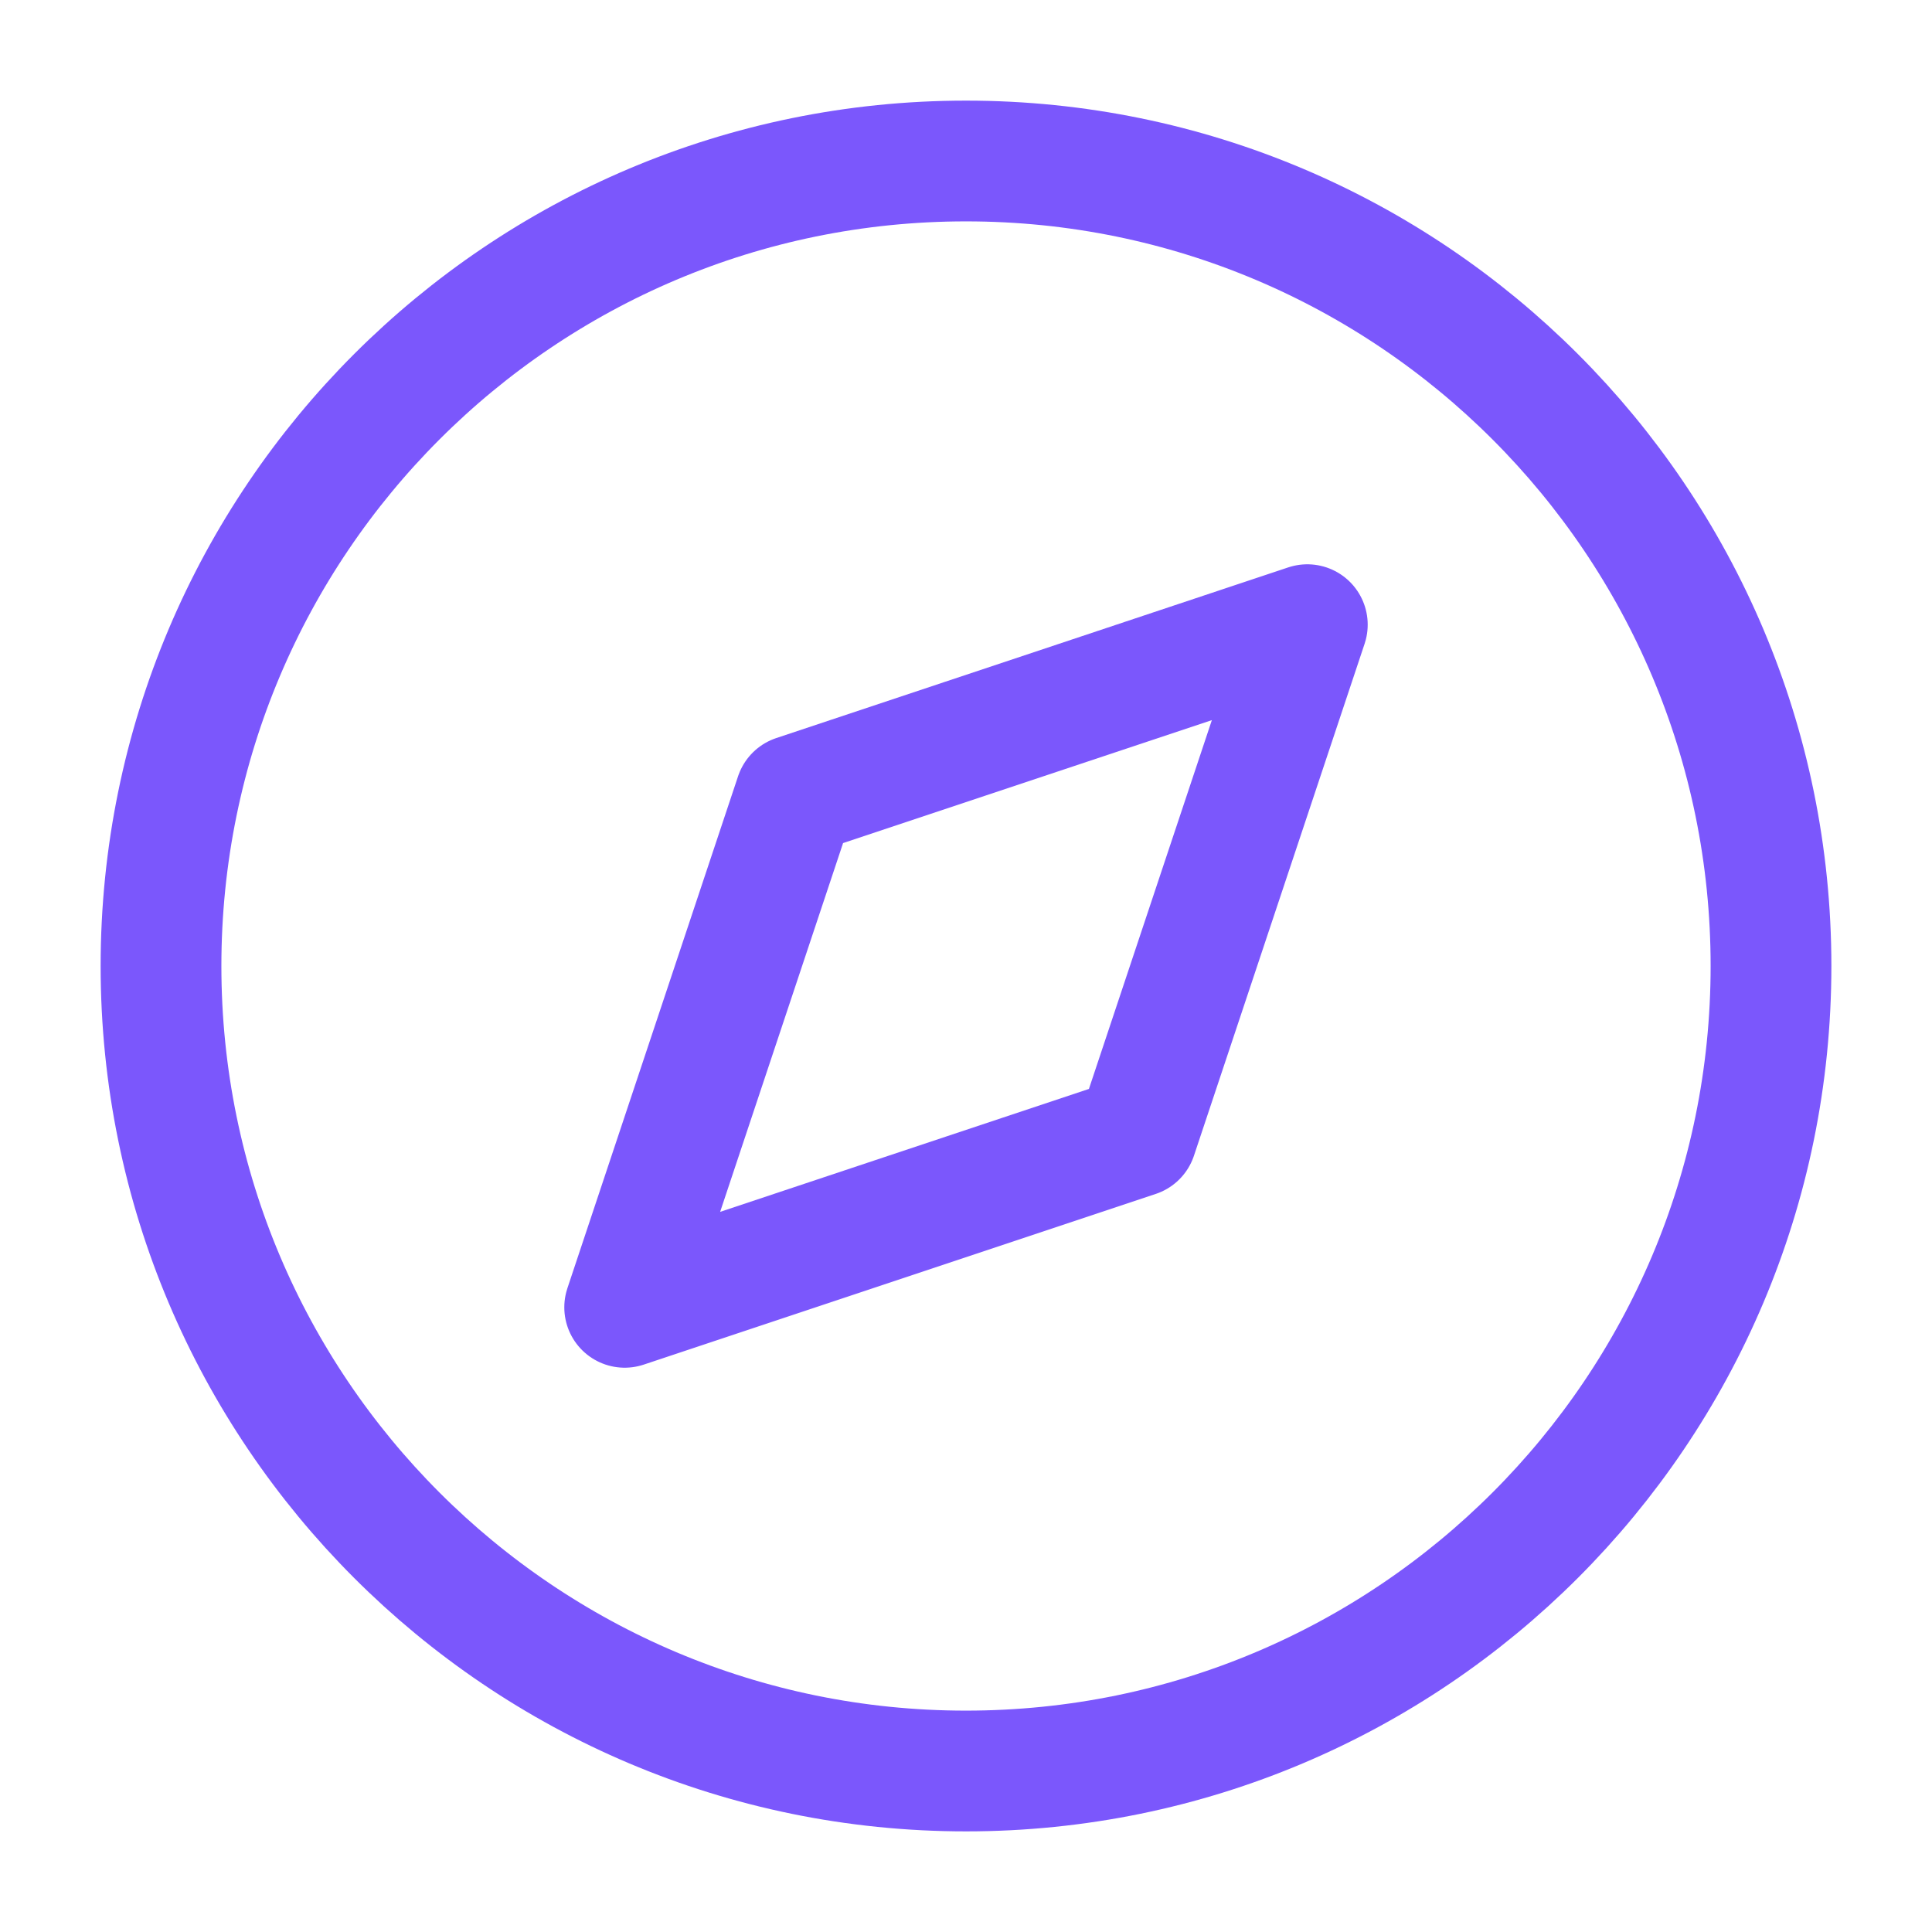
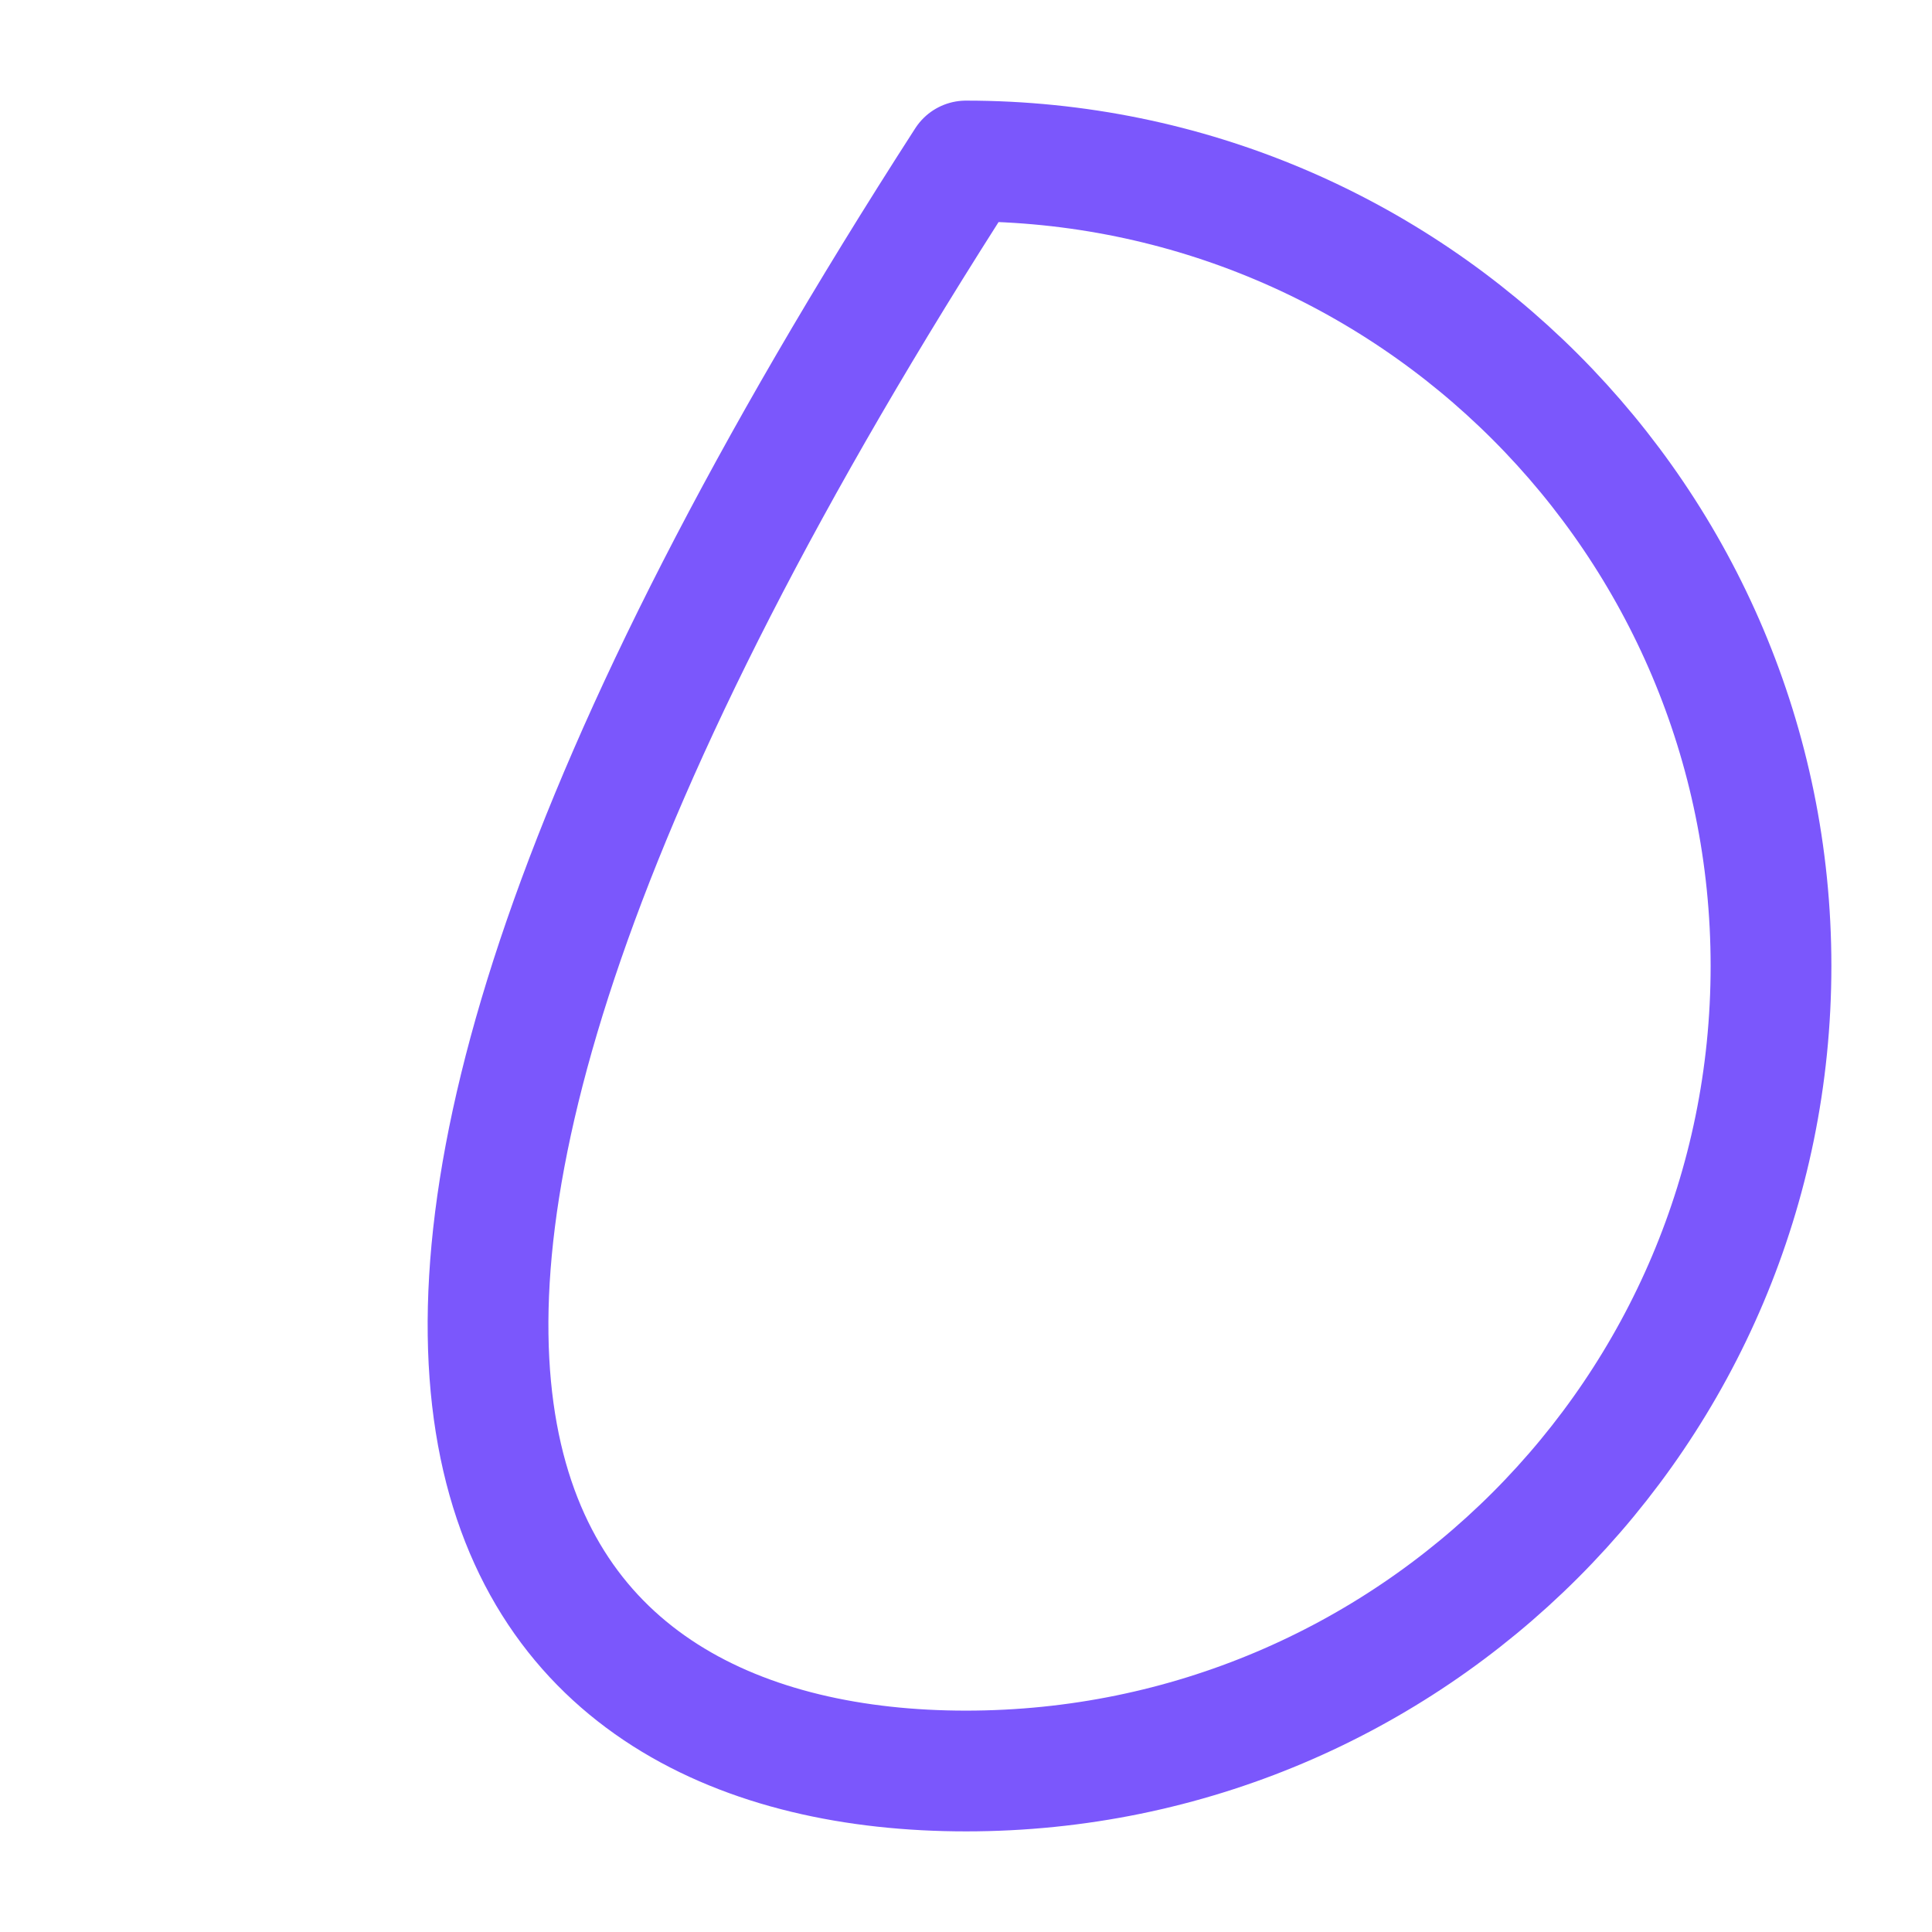
<svg xmlns="http://www.w3.org/2000/svg" width="256" height="256" viewBox="0 0 256 256" fill="none">
-   <path d="M128 234.667C186.911 234.667 234.667 186.91 234.667 128C234.667 69.09 186.911 21.333 128 21.333C69.09 21.333 21.334 69.09 21.334 128C21.334 186.91 69.09 234.667 128 234.667Z" stroke="#7B57FC" stroke-width="16" stroke-linecap="round" stroke-linejoin="round" />
-   <path d="M173.227 82.773L150.613 150.613L82.773 173.227L105.387 105.387L173.227 82.773Z" stroke="#7B57FC" stroke-width="16" stroke-linecap="round" stroke-linejoin="round" />
+   <path d="M128 234.667C186.911 234.667 234.667 186.91 234.667 128C234.667 69.09 186.911 21.333 128 21.333C21.334 186.91 69.09 234.667 128 234.667Z" stroke="#7B57FC" stroke-width="16" stroke-linecap="round" stroke-linejoin="round" />
</svg>